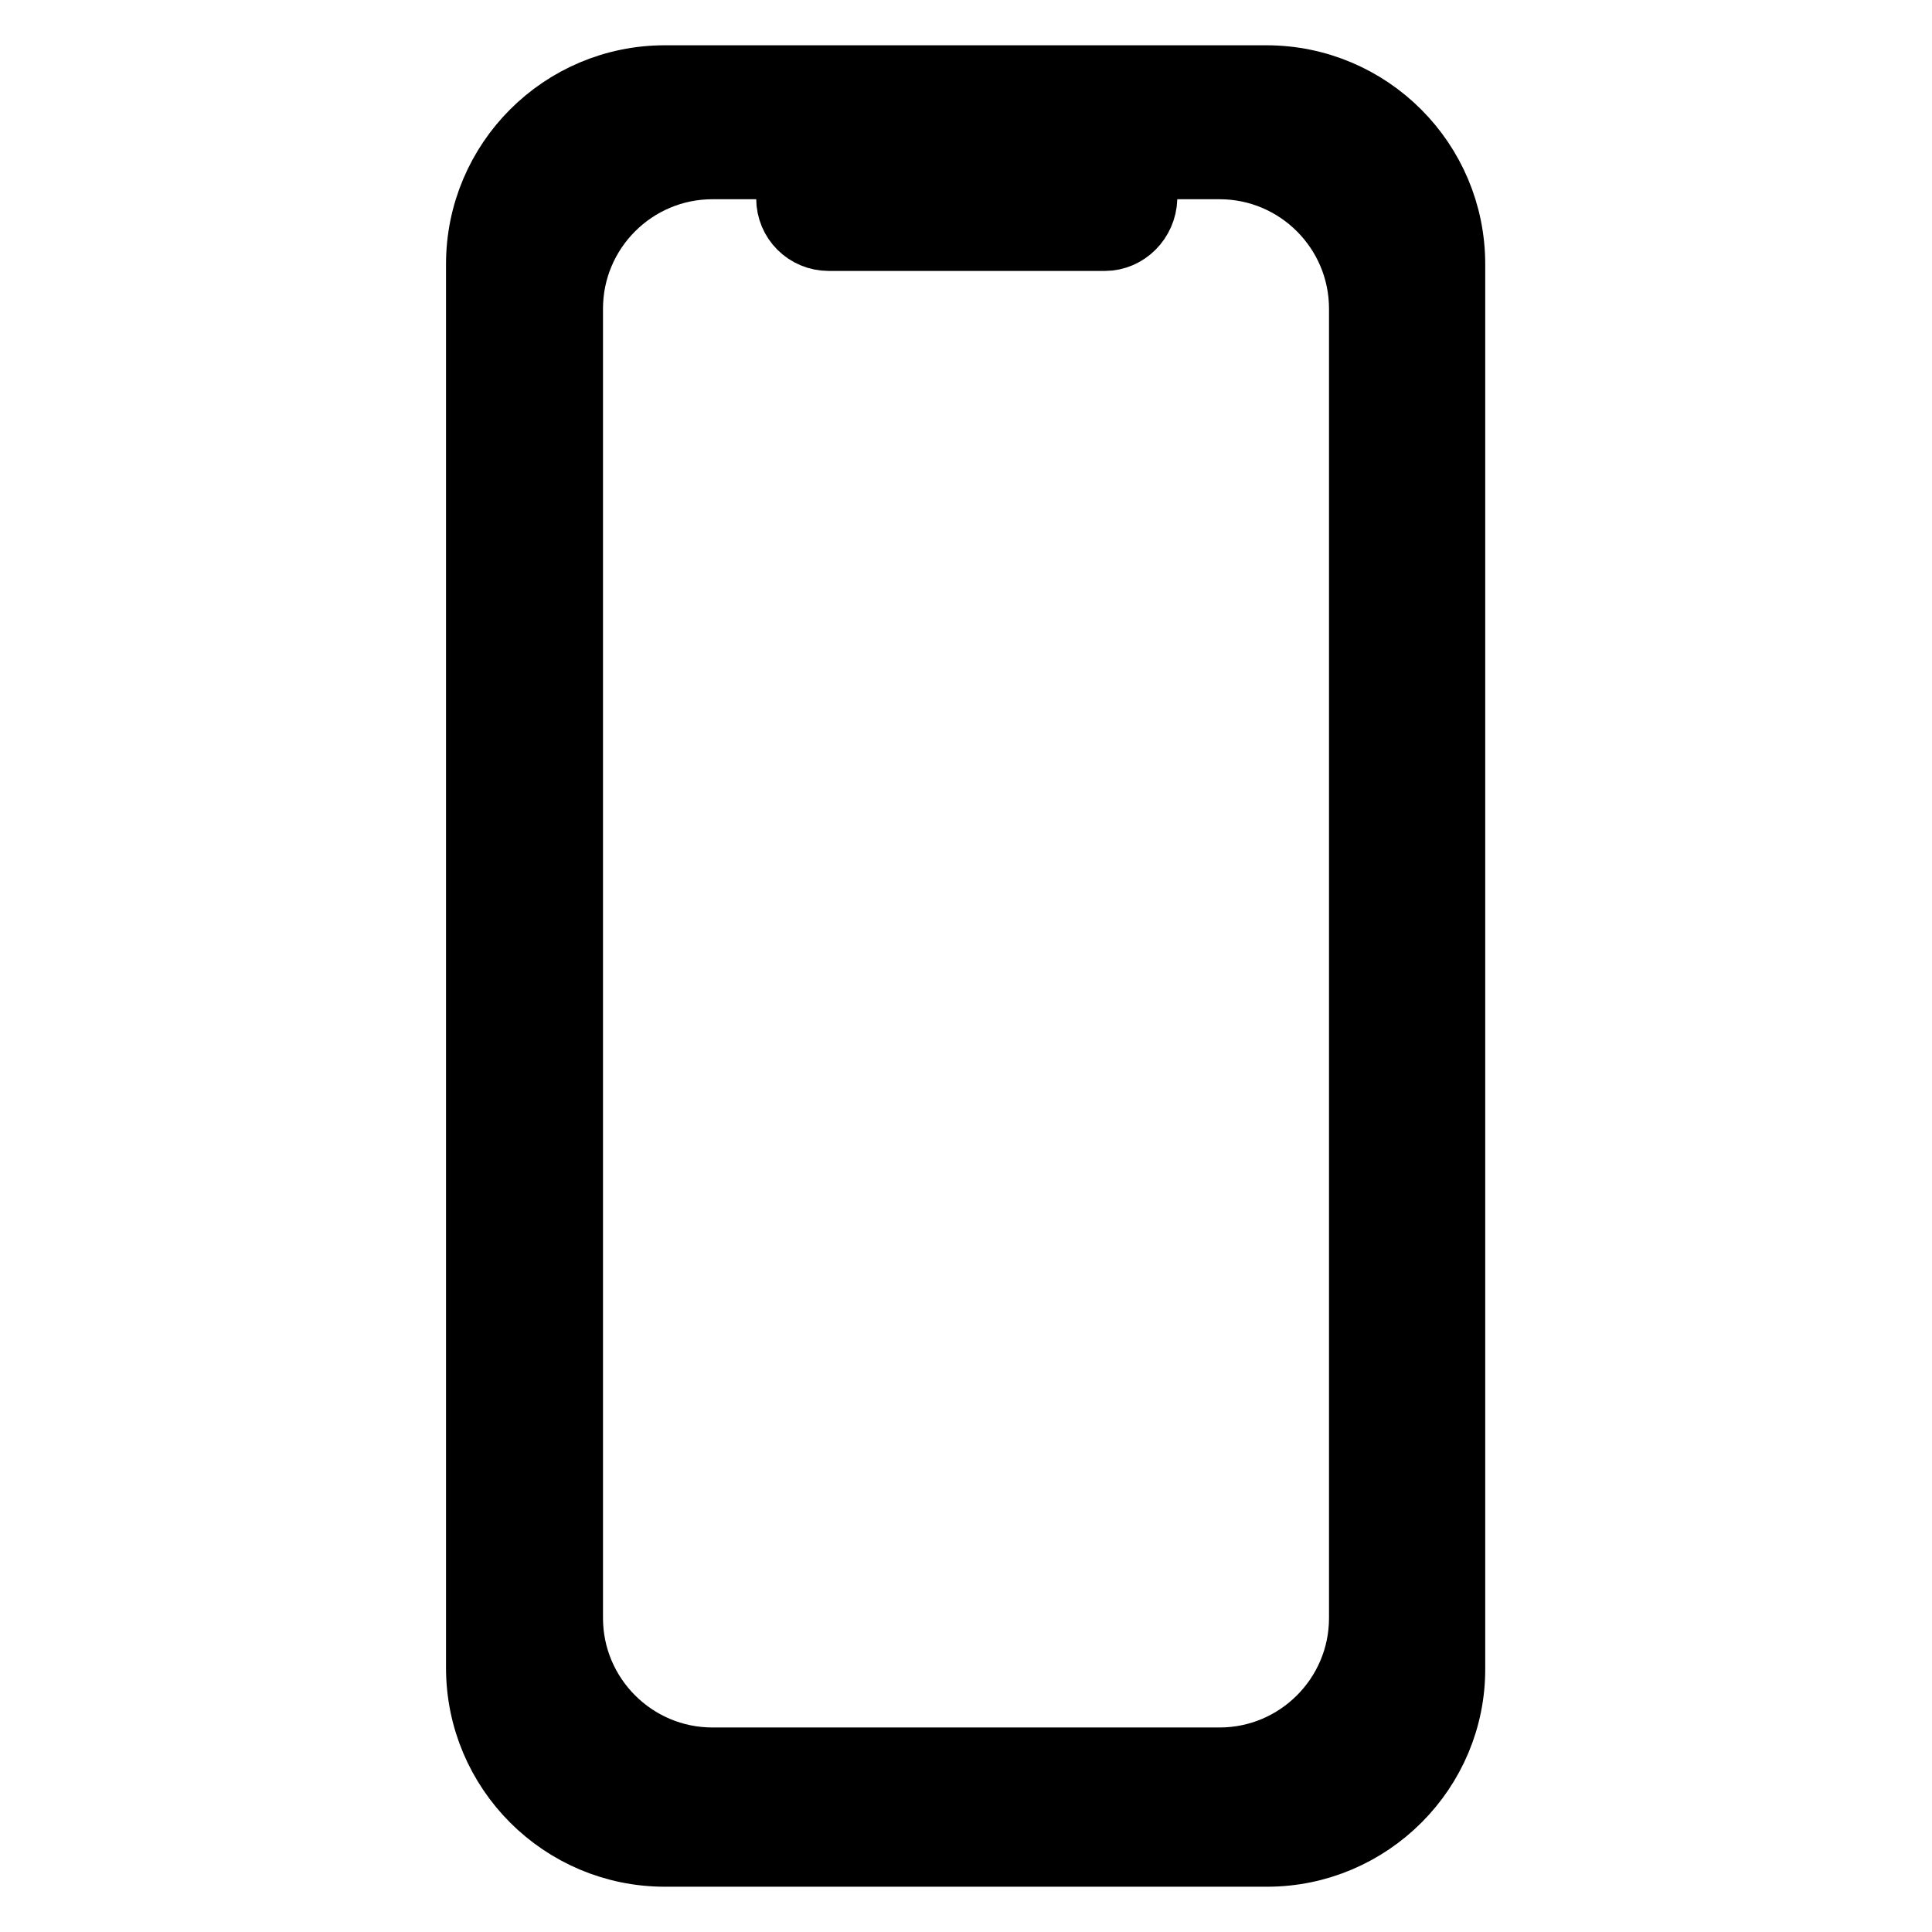
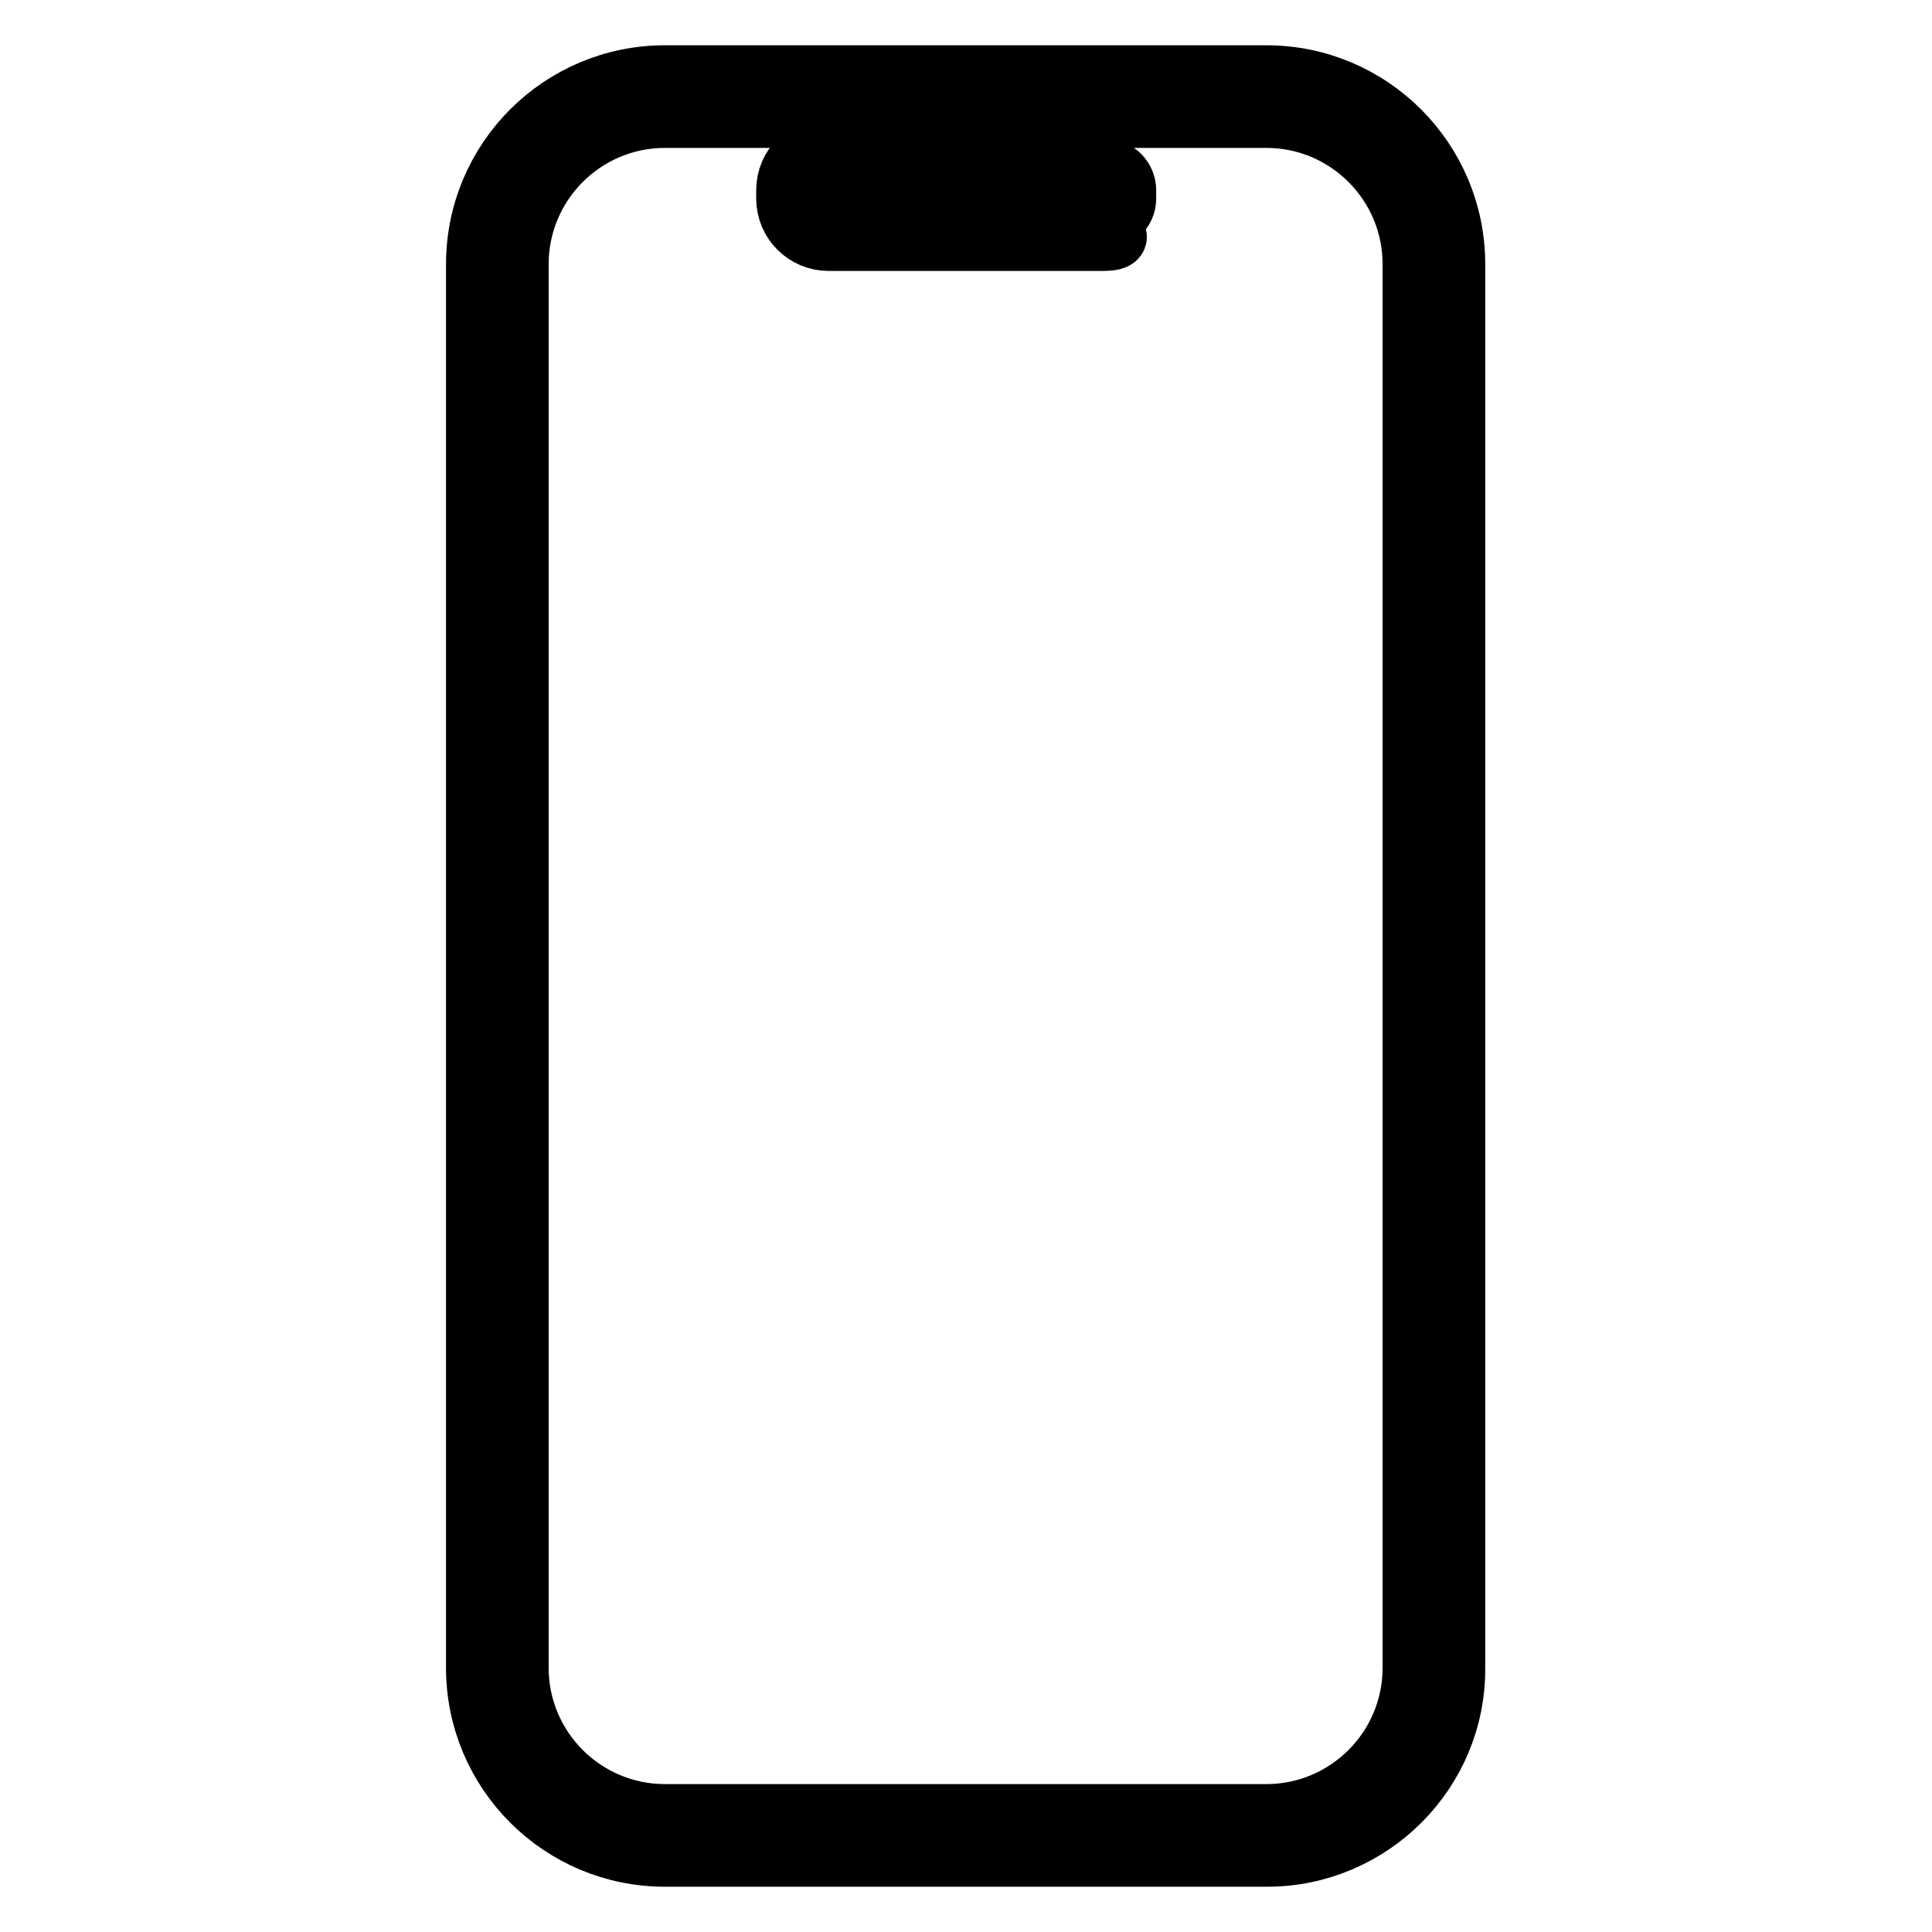
<svg xmlns="http://www.w3.org/2000/svg" version="1.1" x="0px" y="0px" viewBox="0 0 256 256" enable-background="new 0 0 256 256" xml:space="preserve">
  <g>
    <path stroke-width="8" fill-opacity="0" stroke="#000000" d="M167.9,246H88.1c-13.8,0-25-11.2-25-25V35c0-13.8,11.2-25,25-25h79.7c13.8,0,25,11.2,25,25v186 C192.9,234.8,181.6,246,167.9,246z M88.1,15.6c-10.7,0-19.4,8.7-19.4,19.4v186c0,10.7,8.7,19.4,19.4,19.4h79.7 c10.7,0,19.4-8.7,19.4-19.4V35c0-10.7-8.7-19.4-19.4-19.4H88.1z" />
-     <path stroke-width="8" fill-opacity="0" stroke="#000000" d="M161.6,235.5H94.4c-11.7,0-21.2-9.5-21.2-21.2V40.9c0-11.7,9.5-21.2,21.2-21.2h67.2 c11.7,0,21.2,9.5,21.2,21.2v173.5C182.7,226,173.2,235.5,161.6,235.5z M94.4,22.4c-10.2,0-18.5,8.3-18.5,18.5v173.5 c0,10.2,8.3,18.5,18.5,18.5h67.2c10.2,0,18.5-8.3,18.5-18.5V40.9c0-10.2-8.3-18.5-18.5-18.5H94.4L94.4,22.4z" />
-     <path stroke-width="8" fill-opacity="0" stroke="#000000" d="M146.4,31.9h-36.6c-3.1,0-5.6-2.5-5.6-5.6v-1.1c0-3.1,2.5-5.6,5.6-5.6h36.6c3.1,0,5.6,2.5,5.6,5.6v1.1 C151.9,29.4,149.4,31.9,146.4,31.9z M109.8,22.4c-1.5,0-2.8,1.2-2.8,2.8v1.1c0,1.5,1.2,2.8,2.8,2.8h36.6c1.5,0,2.8-1.2,2.8-2.8 v-1.1c0-1.5-1.2-2.8-2.8-2.8H109.8z" />
+     <path stroke-width="8" fill-opacity="0" stroke="#000000" d="M146.4,31.9h-36.6c-3.1,0-5.6-2.5-5.6-5.6v-1.1c0-3.1,2.5-5.6,5.6-5.6c3.1,0,5.6,2.5,5.6,5.6v1.1 C151.9,29.4,149.4,31.9,146.4,31.9z M109.8,22.4c-1.5,0-2.8,1.2-2.8,2.8v1.1c0,1.5,1.2,2.8,2.8,2.8h36.6c1.5,0,2.8-1.2,2.8-2.8 v-1.1c0-1.5-1.2-2.8-2.8-2.8H109.8z" />
  </g>
</svg>